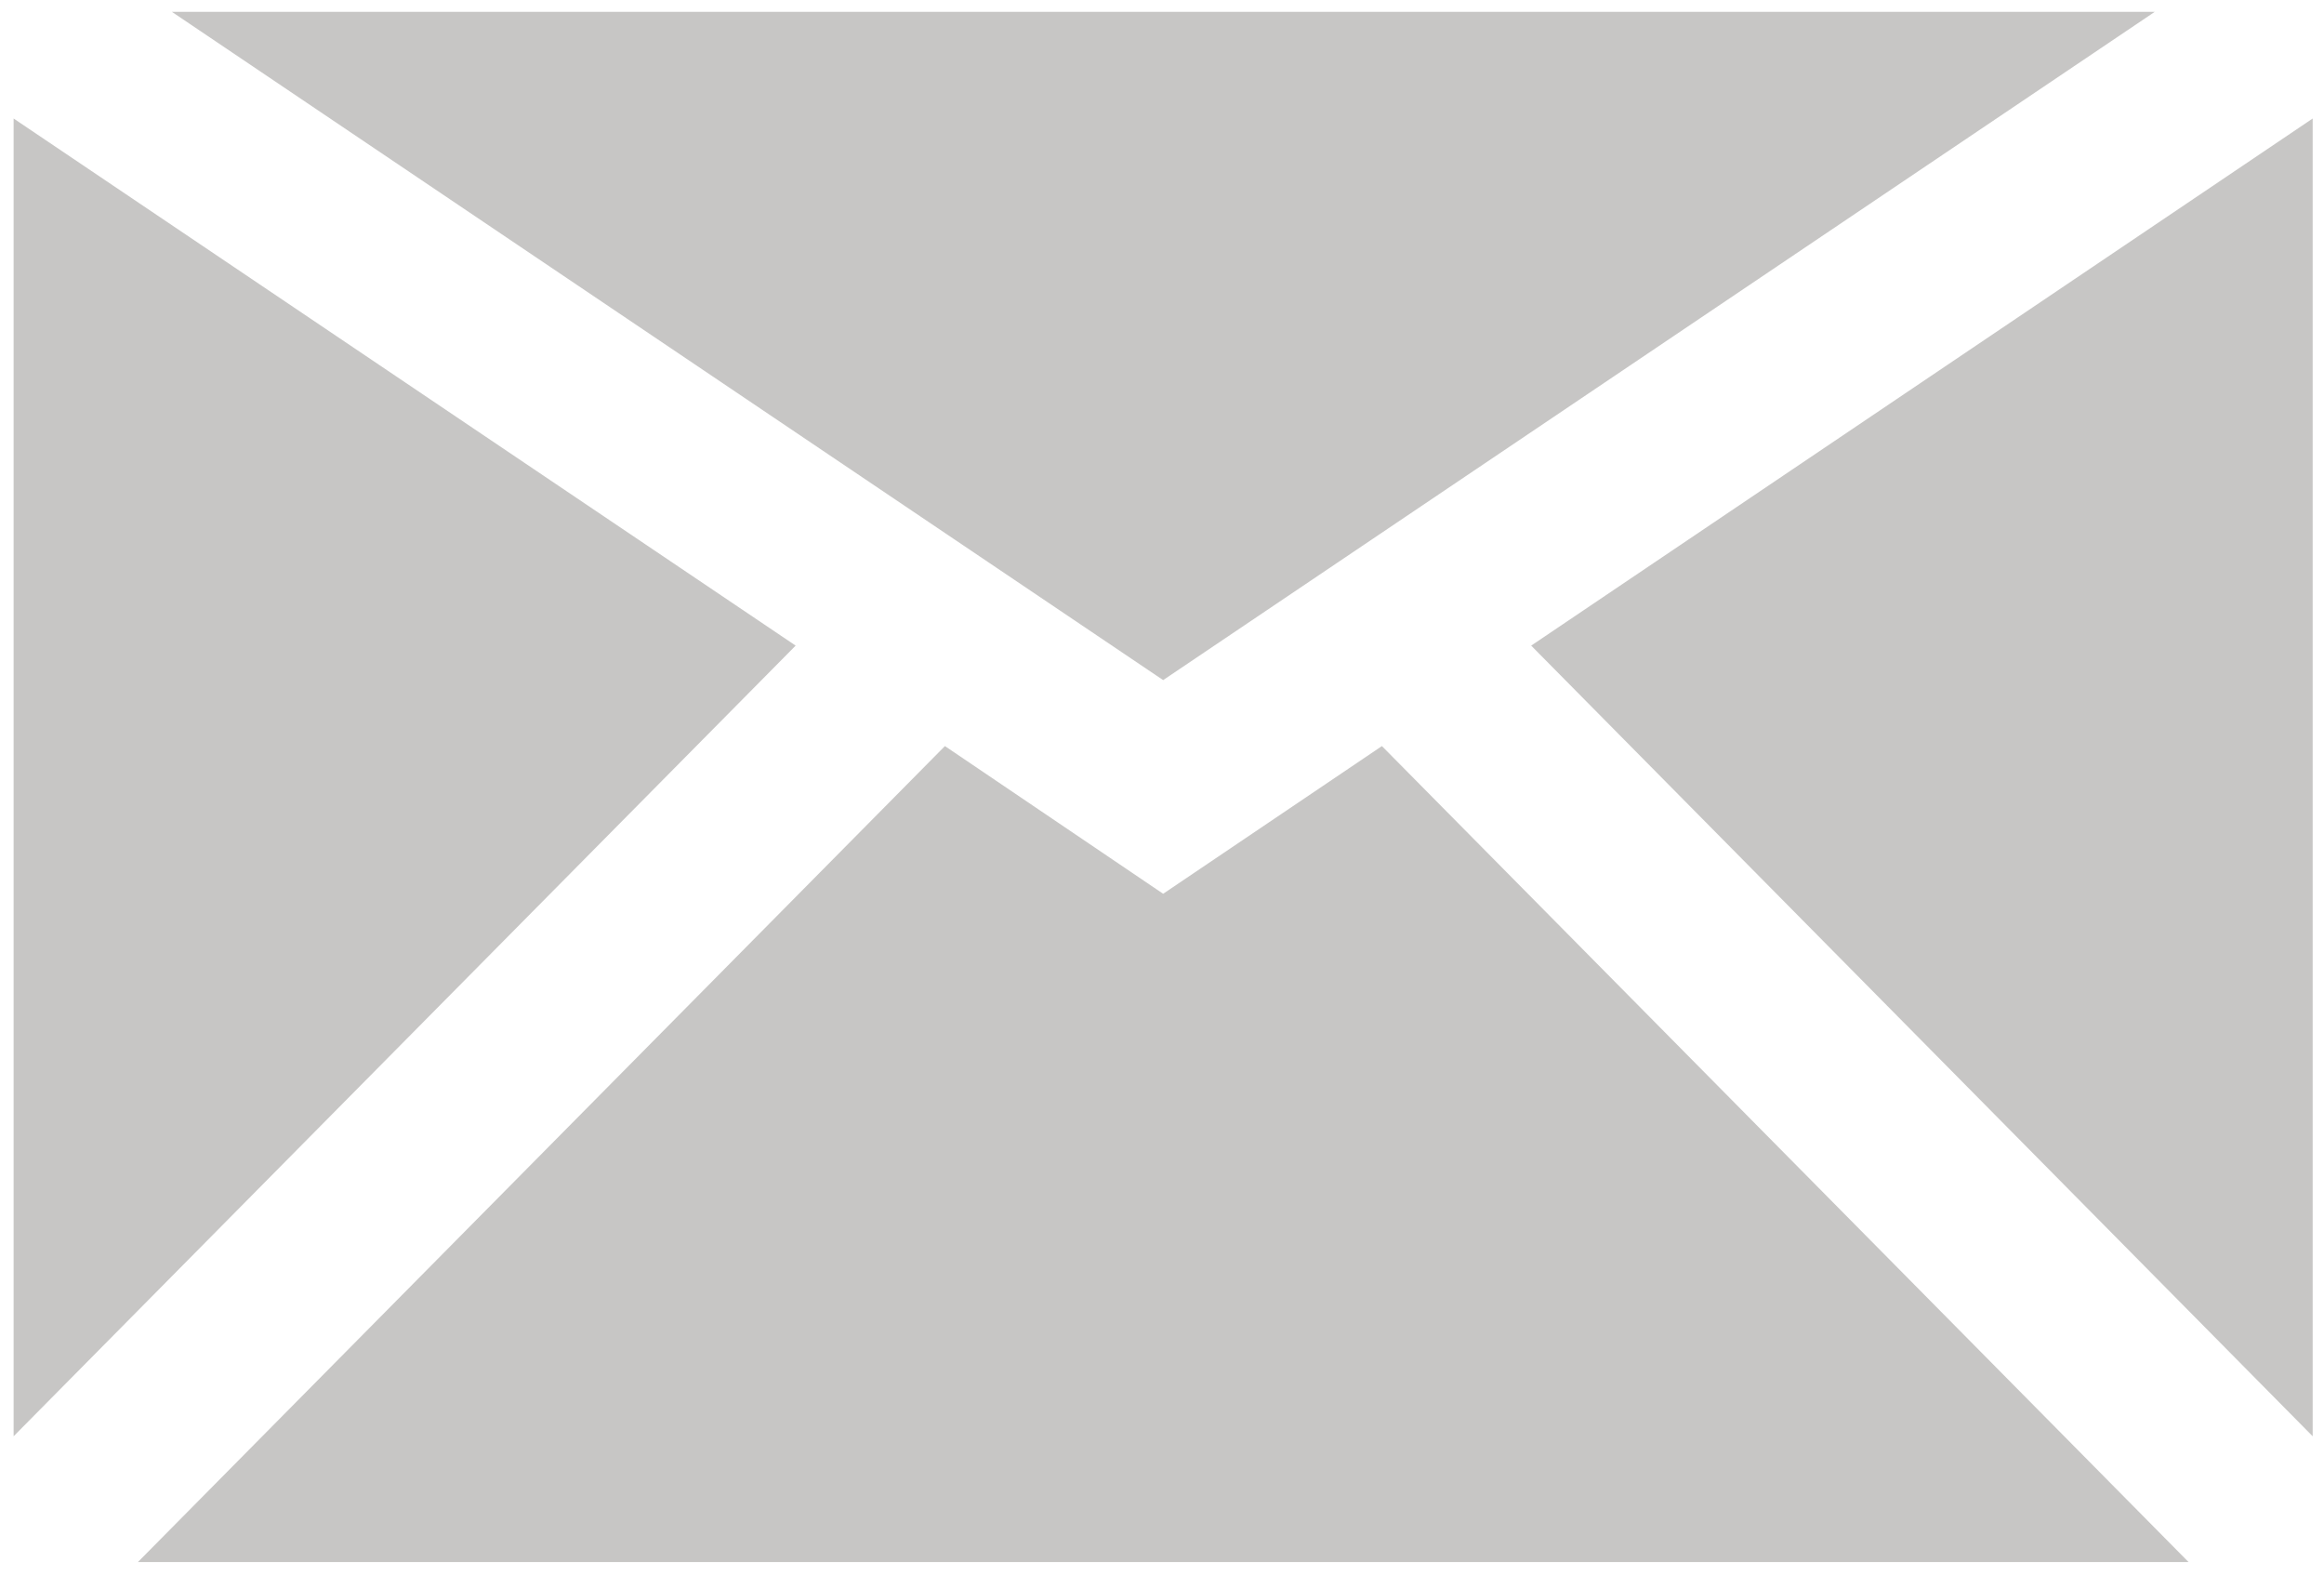
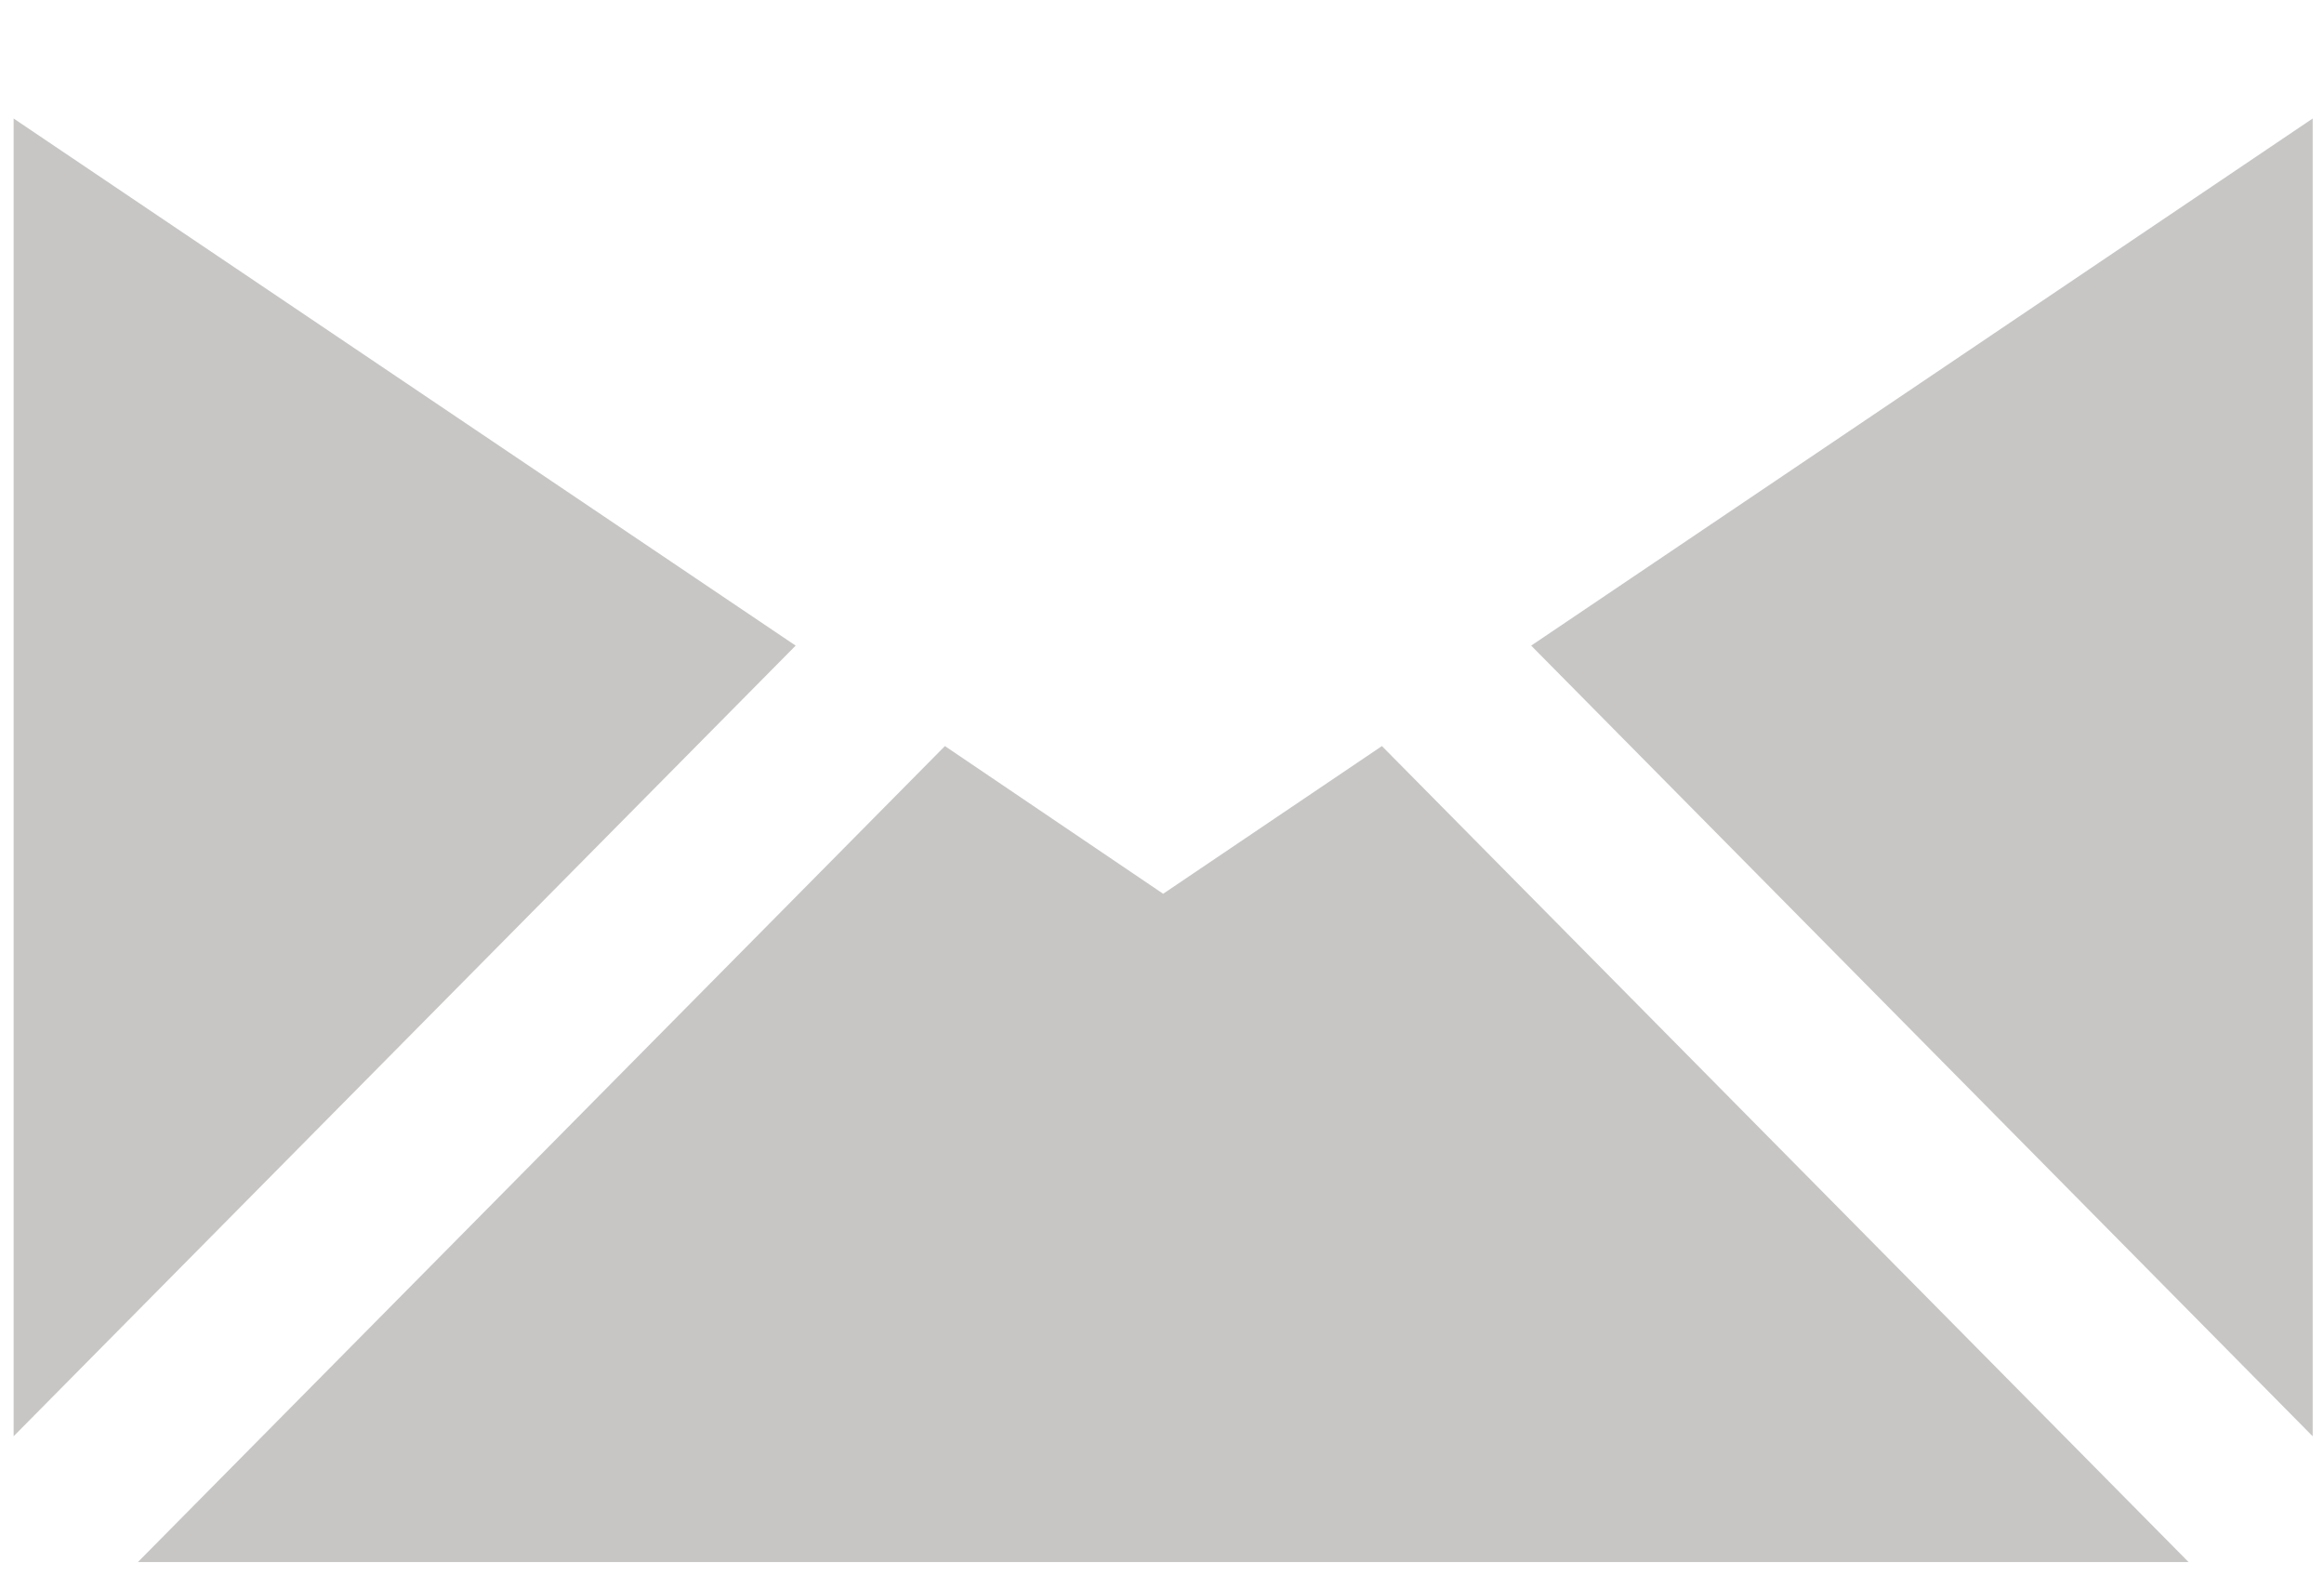
<svg xmlns="http://www.w3.org/2000/svg" version="1.1" id="Lager_1" x="0px" y="0px" width="13.141px" height="8.906px" viewBox="0 0 13.141 8.906" enable-background="new 0 0 13.141 8.906" xml:space="preserve">
  <g>
    <polygon fill="#C7C6C5" points="0.077,0.67 0.077,8.12 4.499,3.65  " />
    <polygon fill="#C7C6C5" points="6.577,5.053 5.343,4.218 0.78,8.831 12.375,8.831 7.814,4.218  " />
    <polygon fill="#C7C6C5" points="13.077,0.67 8.658,3.65 13.077,8.12  " />
-     <polygon fill="#C7C6C5" points="12.184,0.067 0.972,0.067 6.577,3.845  " />
  </g>
</svg>